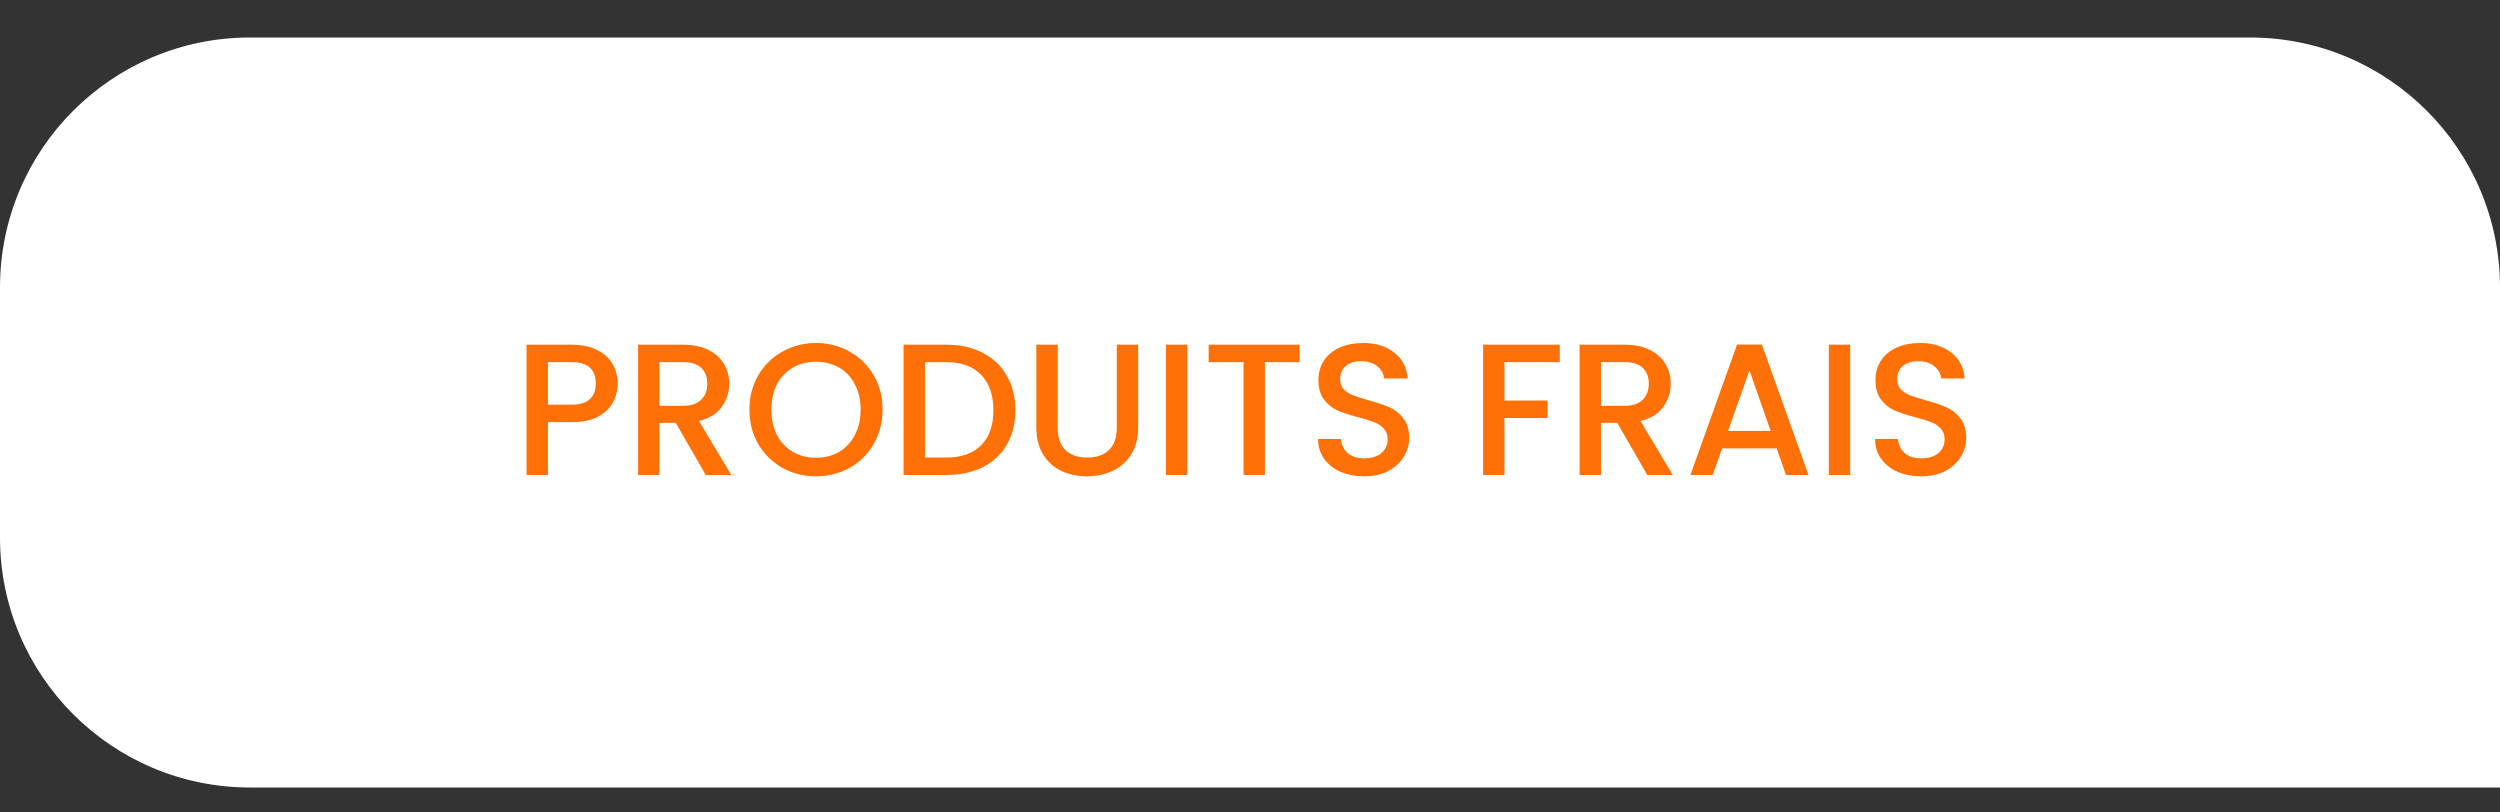
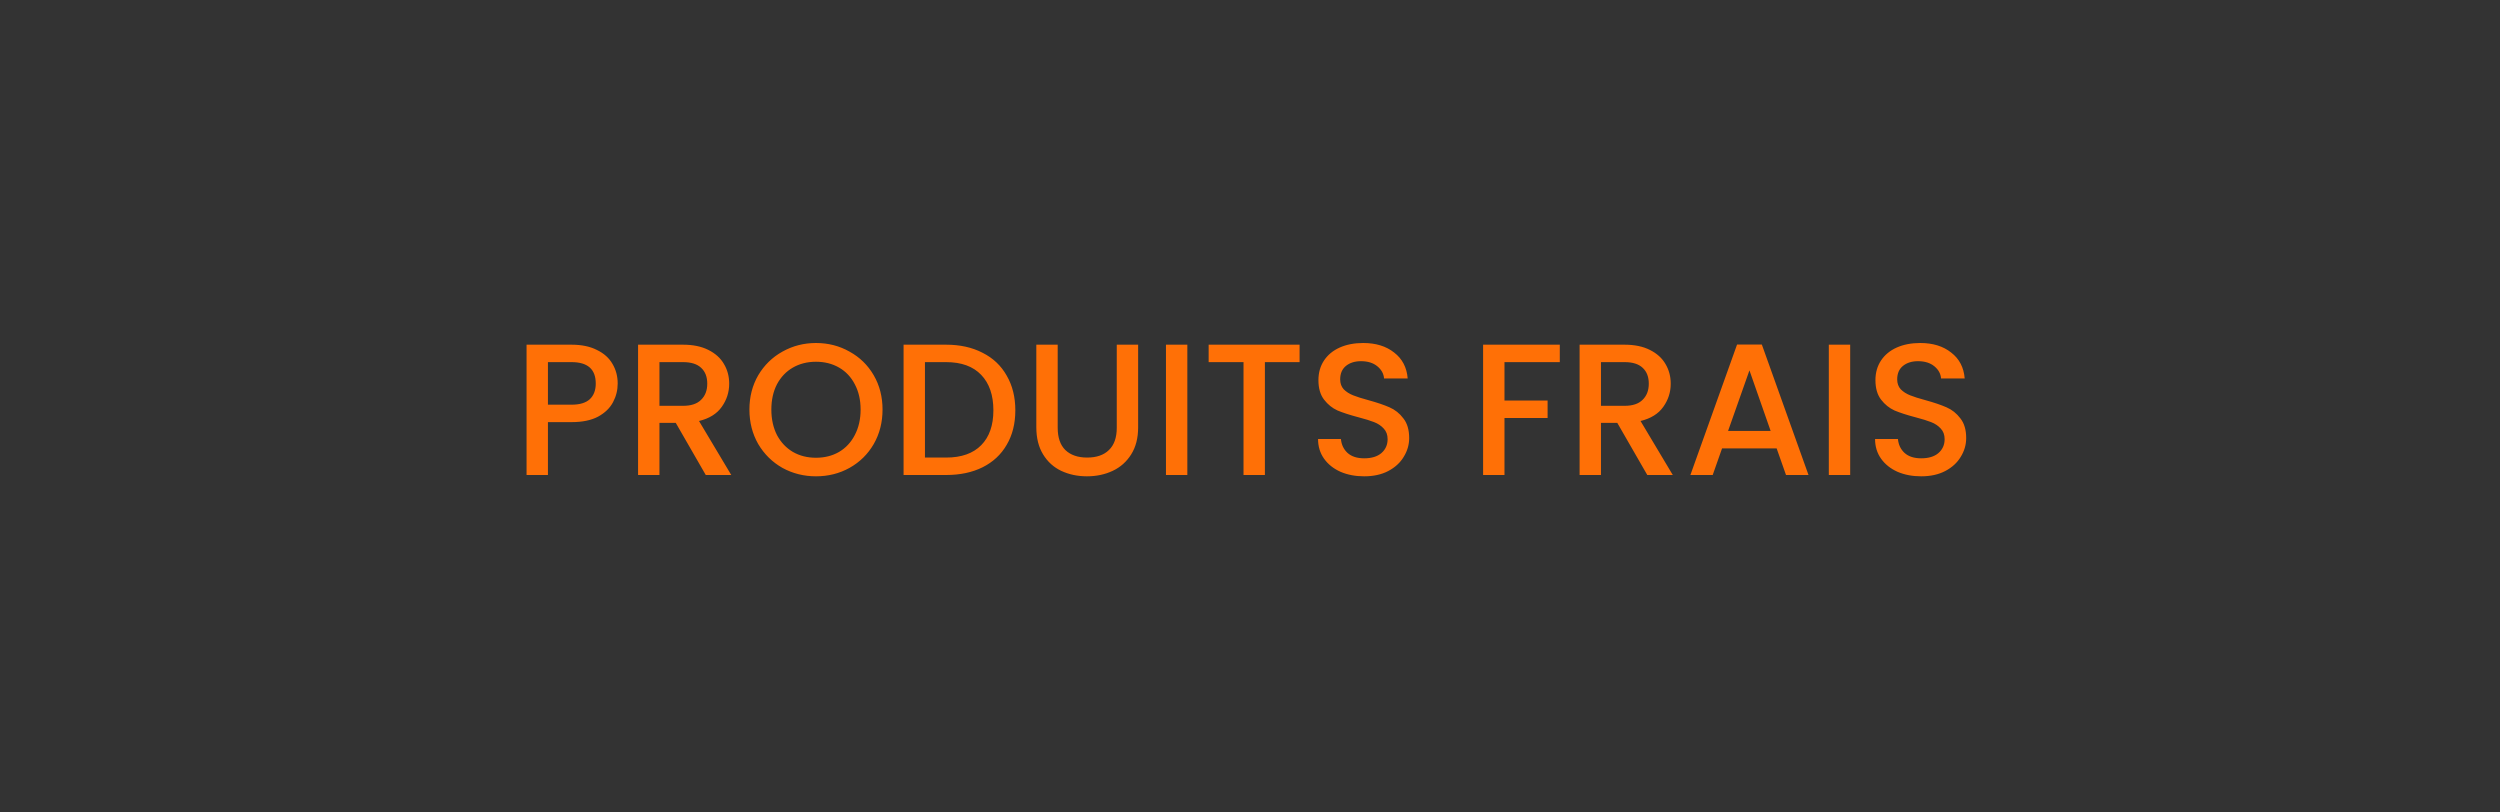
<svg xmlns="http://www.w3.org/2000/svg" width="200" height="65" viewBox="0 0 200 65" fill="none">
  <rect x="0" y="0" width="200" height="65" fill="#333333" stroke="none" />
-   <path d="M0 23C0 11.954 8.954 3 20 3H180C191.046 3 200 11.954 200 23V63H20C8.954 63 0 54.046 0 43V23Z" fill="white" />
  <path d="M49.415 30.68C49.415 31.21 49.29 31.71 49.04 32.18C48.79 32.65 48.39 33.035 47.84 33.335C47.29 33.625 46.585 33.77 45.725 33.77H43.835V38H42.125V27.575H45.725C46.525 27.575 47.2 27.715 47.75 27.995C48.31 28.265 48.725 28.635 48.995 29.105C49.275 29.575 49.415 30.1 49.415 30.68ZM45.725 32.375C46.375 32.375 46.86 32.23 47.18 31.94C47.5 31.64 47.66 31.22 47.66 30.68C47.66 29.54 47.015 28.97 45.725 28.97H43.835V32.375H45.725ZM56.461 38L54.061 33.83H52.756V38H51.046V27.575H54.646C55.446 27.575 56.121 27.715 56.671 27.995C57.231 28.275 57.646 28.65 57.916 29.12C58.196 29.59 58.336 30.115 58.336 30.695C58.336 31.375 58.136 31.995 57.736 32.555C57.346 33.105 56.741 33.48 55.921 33.68L58.501 38H56.461ZM52.756 32.465H54.646C55.286 32.465 55.766 32.305 56.086 31.985C56.416 31.665 56.581 31.235 56.581 30.695C56.581 30.155 56.421 29.735 56.101 29.435C55.781 29.125 55.296 28.97 54.646 28.97H52.756V32.465ZM65.278 38.105C64.308 38.105 63.413 37.88 62.593 37.43C61.783 36.97 61.138 36.335 60.658 35.525C60.188 34.705 59.953 33.785 59.953 32.765C59.953 31.745 60.188 30.83 60.658 30.02C61.138 29.21 61.783 28.58 62.593 28.13C63.413 27.67 64.308 27.44 65.278 27.44C66.258 27.44 67.153 27.67 67.963 28.13C68.783 28.58 69.428 29.21 69.898 30.02C70.368 30.83 70.603 31.745 70.603 32.765C70.603 33.785 70.368 34.705 69.898 35.525C69.428 36.335 68.783 36.97 67.963 37.43C67.153 37.88 66.258 38.105 65.278 38.105ZM65.278 36.62C65.968 36.62 66.583 36.465 67.123 36.155C67.663 35.835 68.083 35.385 68.383 34.805C68.693 34.215 68.848 33.535 68.848 32.765C68.848 31.995 68.693 31.32 68.383 30.74C68.083 30.16 67.663 29.715 67.123 29.405C66.583 29.095 65.968 28.94 65.278 28.94C64.588 28.94 63.973 29.095 63.433 29.405C62.893 29.715 62.468 30.16 62.158 30.74C61.858 31.32 61.708 31.995 61.708 32.765C61.708 33.535 61.858 34.215 62.158 34.805C62.468 35.385 62.893 35.835 63.433 36.155C63.973 36.465 64.588 36.62 65.278 36.62ZM75.691 27.575C76.801 27.575 77.771 27.79 78.601 28.22C79.441 28.64 80.086 29.25 80.536 30.05C80.996 30.84 81.226 31.765 81.226 32.825C81.226 33.885 80.996 34.805 80.536 35.585C80.086 36.365 79.441 36.965 78.601 37.385C77.771 37.795 76.801 38 75.691 38H72.286V27.575H75.691ZM75.691 36.605C76.911 36.605 77.846 36.275 78.496 35.615C79.146 34.955 79.471 34.025 79.471 32.825C79.471 31.615 79.146 30.67 78.496 29.99C77.846 29.31 76.911 28.97 75.691 28.97H73.996V36.605H75.691ZM84.616 27.575V34.22C84.616 35.01 84.821 35.605 85.231 36.005C85.651 36.405 86.231 36.605 86.971 36.605C87.721 36.605 88.301 36.405 88.711 36.005C89.131 35.605 89.341 35.01 89.341 34.22V27.575H91.051V34.19C91.051 35.04 90.866 35.76 90.496 36.35C90.126 36.94 89.631 37.38 89.011 37.67C88.391 37.96 87.706 38.105 86.956 38.105C86.206 38.105 85.521 37.96 84.901 37.67C84.291 37.38 83.806 36.94 83.446 36.35C83.086 35.76 82.906 35.04 82.906 34.19V27.575H84.616ZM94.987 27.575V38H93.277V27.575H94.987ZM103.967 27.575V28.97H101.192V38H99.482V28.97H96.692V27.575H103.967ZM109.134 38.105C108.434 38.105 107.804 37.985 107.244 37.745C106.684 37.495 106.244 37.145 105.924 36.695C105.604 36.245 105.444 35.72 105.444 35.12H107.274C107.314 35.57 107.489 35.94 107.799 36.23C108.119 36.52 108.564 36.665 109.134 36.665C109.724 36.665 110.184 36.525 110.514 36.245C110.844 35.955 111.009 35.585 111.009 35.135C111.009 34.785 110.904 34.5 110.694 34.28C110.494 34.06 110.239 33.89 109.929 33.77C109.629 33.65 109.209 33.52 108.669 33.38C107.989 33.2 107.434 33.02 107.004 32.84C106.584 32.65 106.224 32.36 105.924 31.97C105.624 31.58 105.474 31.06 105.474 30.41C105.474 29.81 105.624 29.285 105.924 28.835C106.224 28.385 106.644 28.04 107.184 27.8C107.724 27.56 108.349 27.44 109.059 27.44C110.069 27.44 110.894 27.695 111.534 28.205C112.184 28.705 112.544 29.395 112.614 30.275H110.724C110.694 29.895 110.514 29.57 110.184 29.3C109.854 29.03 109.419 28.895 108.879 28.895C108.389 28.895 107.989 29.02 107.679 29.27C107.369 29.52 107.214 29.88 107.214 30.35C107.214 30.67 107.309 30.935 107.499 31.145C107.699 31.345 107.949 31.505 108.249 31.625C108.549 31.745 108.959 31.875 109.479 32.015C110.169 32.205 110.729 32.395 111.159 32.585C111.599 32.775 111.969 33.07 112.269 33.47C112.579 33.86 112.734 34.385 112.734 35.045C112.734 35.575 112.589 36.075 112.299 36.545C112.019 37.015 111.604 37.395 111.054 37.685C110.514 37.965 109.874 38.105 109.134 38.105ZM124.783 27.575V28.97H120.358V32.045H123.808V33.44H120.358V38H118.648V27.575H124.783ZM131.783 38L129.383 33.83H128.078V38H126.368V27.575H129.968C130.768 27.575 131.443 27.715 131.993 27.995C132.553 28.275 132.968 28.65 133.238 29.12C133.518 29.59 133.658 30.115 133.658 30.695C133.658 31.375 133.458 31.995 133.058 32.555C132.668 33.105 132.063 33.48 131.243 33.68L133.823 38H131.783ZM128.078 32.465H129.968C130.608 32.465 131.088 32.305 131.408 31.985C131.738 31.665 131.903 31.235 131.903 30.695C131.903 30.155 131.743 29.735 131.423 29.435C131.103 29.125 130.618 28.97 129.968 28.97H128.078V32.465ZM142.131 35.87H137.766L137.016 38H135.231L138.966 27.56H140.946L144.681 38H142.881L142.131 35.87ZM141.651 34.475L139.956 29.63L138.246 34.475H141.651ZM148.015 27.575V38H146.305V27.575H148.015ZM153.695 38.105C152.995 38.105 152.365 37.985 151.805 37.745C151.245 37.495 150.805 37.145 150.485 36.695C150.165 36.245 150.005 35.72 150.005 35.12H151.835C151.875 35.57 152.05 35.94 152.36 36.23C152.68 36.52 153.125 36.665 153.695 36.665C154.285 36.665 154.745 36.525 155.075 36.245C155.405 35.955 155.57 35.585 155.57 35.135C155.57 34.785 155.465 34.5 155.255 34.28C155.055 34.06 154.8 33.89 154.49 33.77C154.19 33.65 153.77 33.52 153.23 33.38C152.55 33.2 151.995 33.02 151.565 32.84C151.145 32.65 150.785 32.36 150.485 31.97C150.185 31.58 150.035 31.06 150.035 30.41C150.035 29.81 150.185 29.285 150.485 28.835C150.785 28.385 151.205 28.04 151.745 27.8C152.285 27.56 152.91 27.44 153.62 27.44C154.63 27.44 155.455 27.695 156.095 28.205C156.745 28.705 157.105 29.395 157.175 30.275H155.285C155.255 29.895 155.075 29.57 154.745 29.3C154.415 29.03 153.98 28.895 153.44 28.895C152.95 28.895 152.55 29.02 152.24 29.27C151.93 29.52 151.775 29.88 151.775 30.35C151.775 30.67 151.87 30.935 152.06 31.145C152.26 31.345 152.51 31.505 152.81 31.625C153.11 31.745 153.52 31.875 154.04 32.015C154.73 32.205 155.29 32.395 155.72 32.585C156.16 32.775 156.53 33.07 156.83 33.47C157.14 33.86 157.295 34.385 157.295 35.045C157.295 35.575 157.15 36.075 156.86 36.545C156.58 37.015 156.165 37.395 155.615 37.685C155.075 37.965 154.435 38.105 153.695 38.105Z" fill="#FF7006" />
</svg>